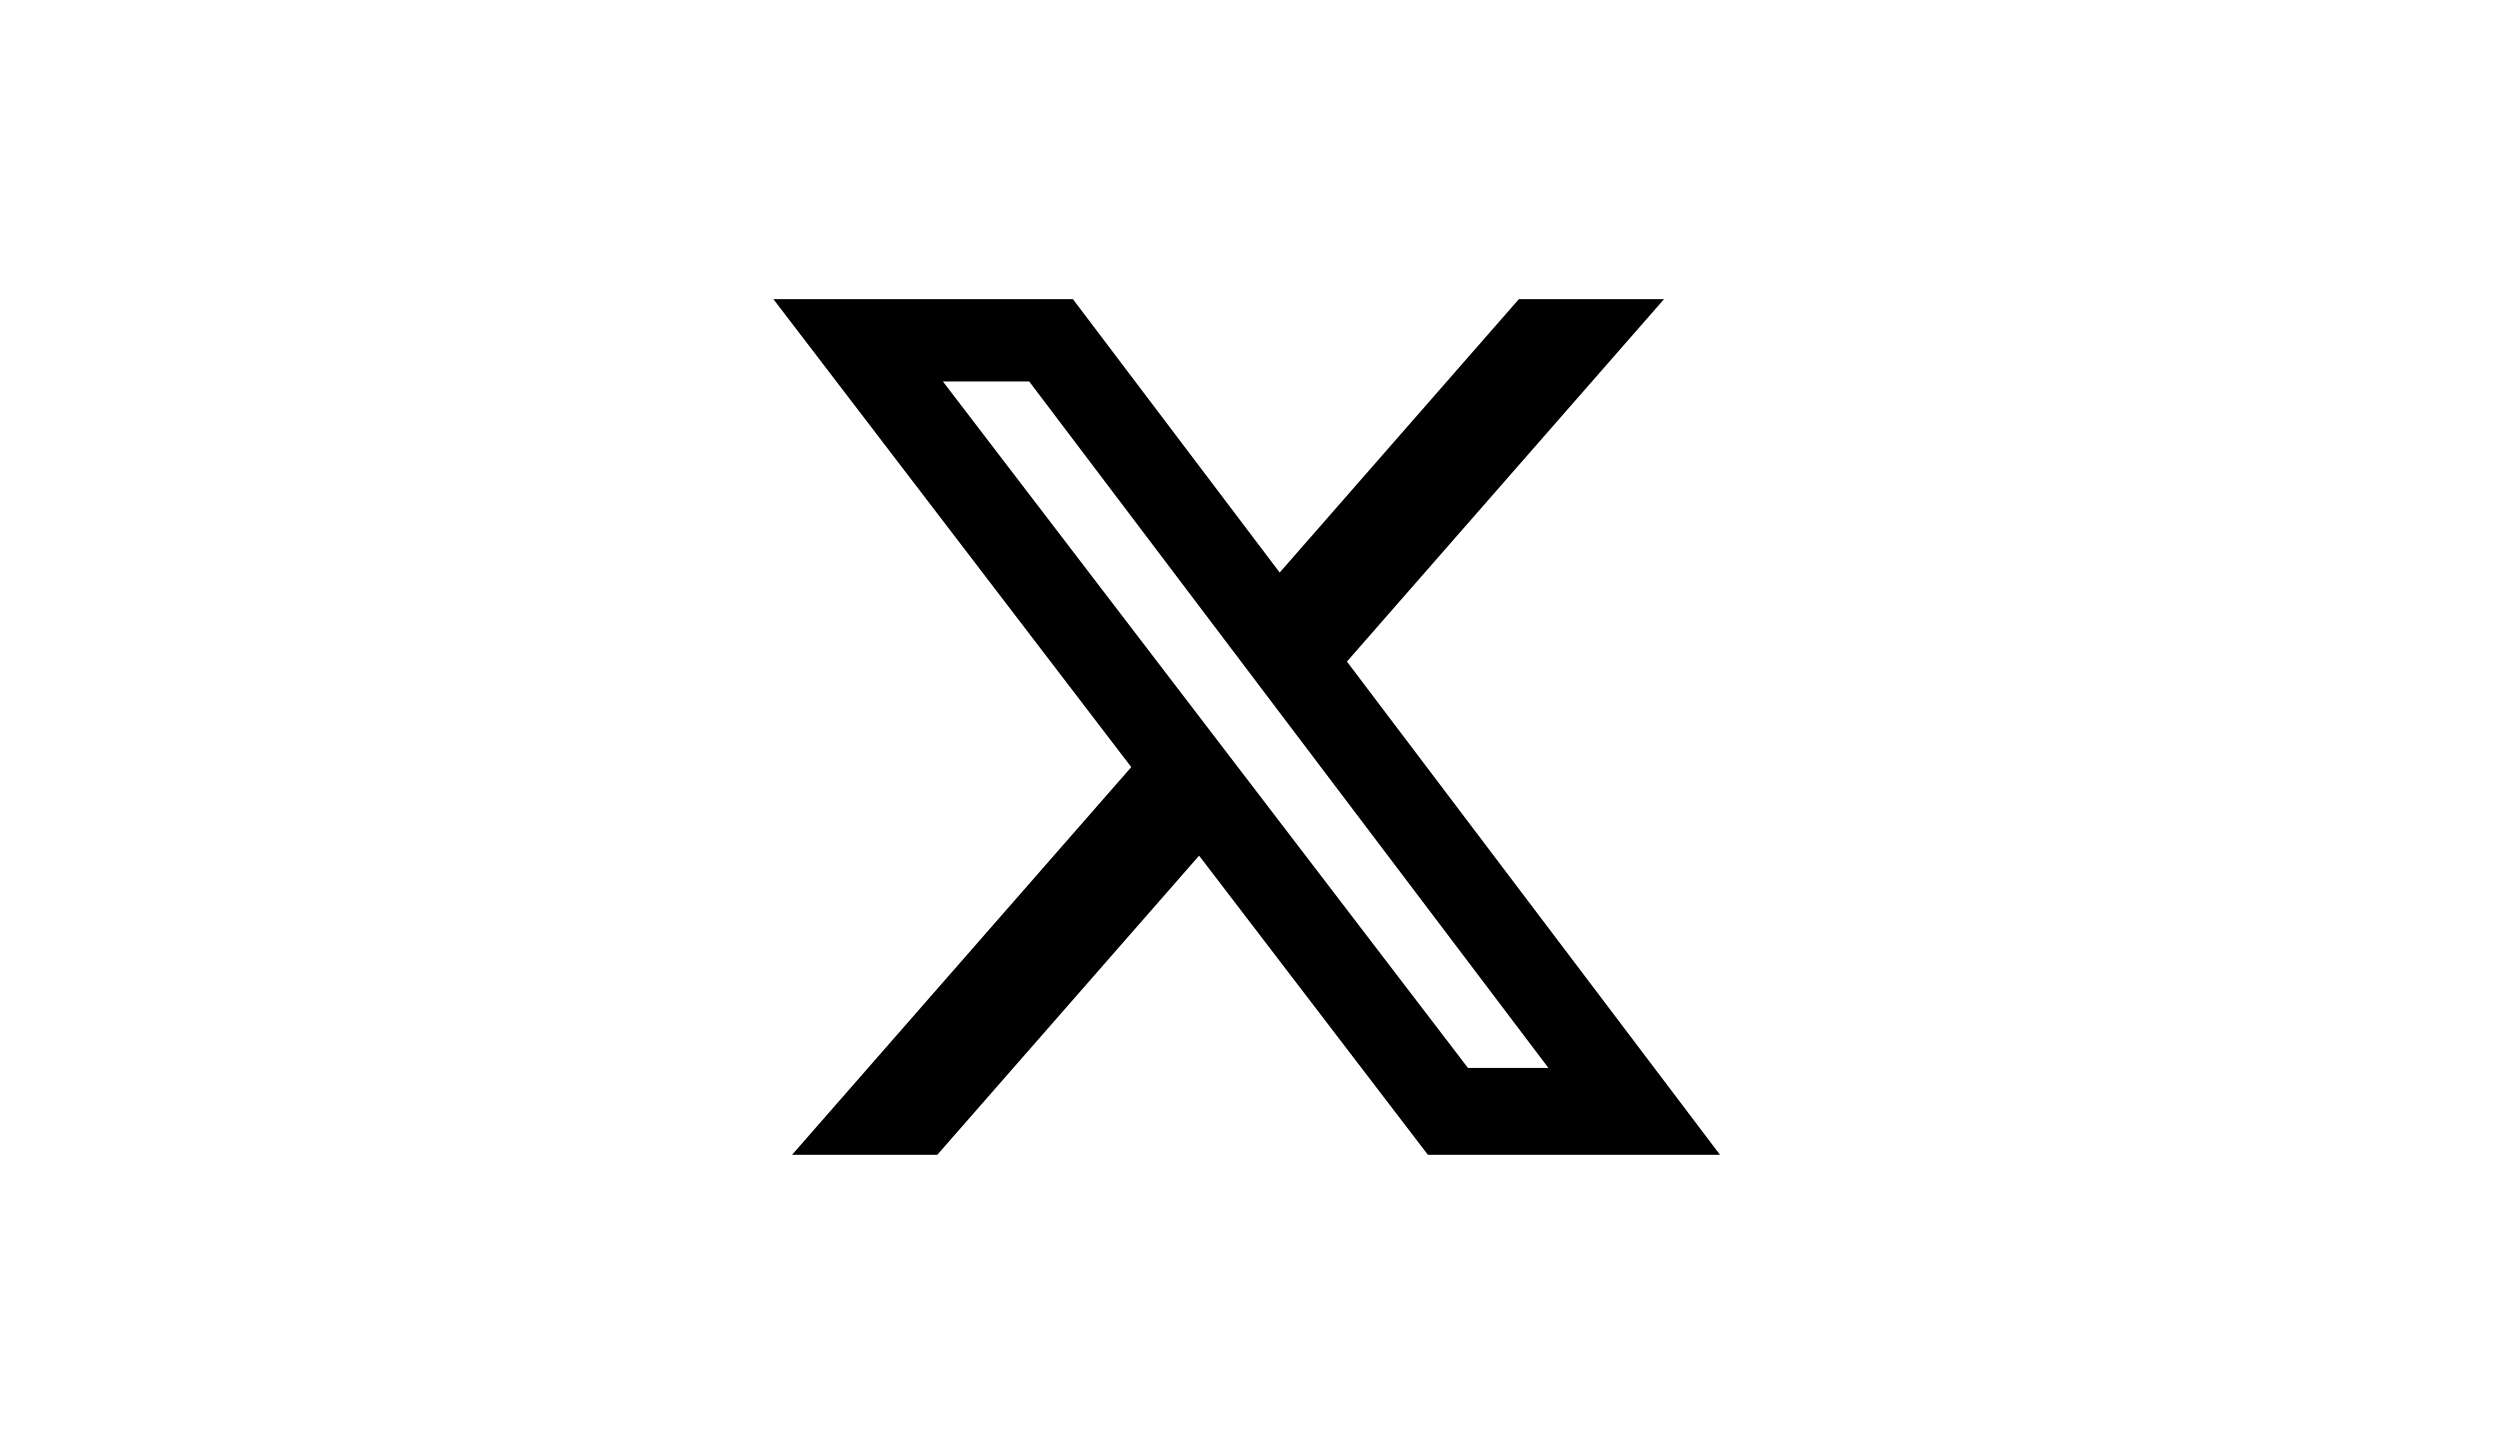
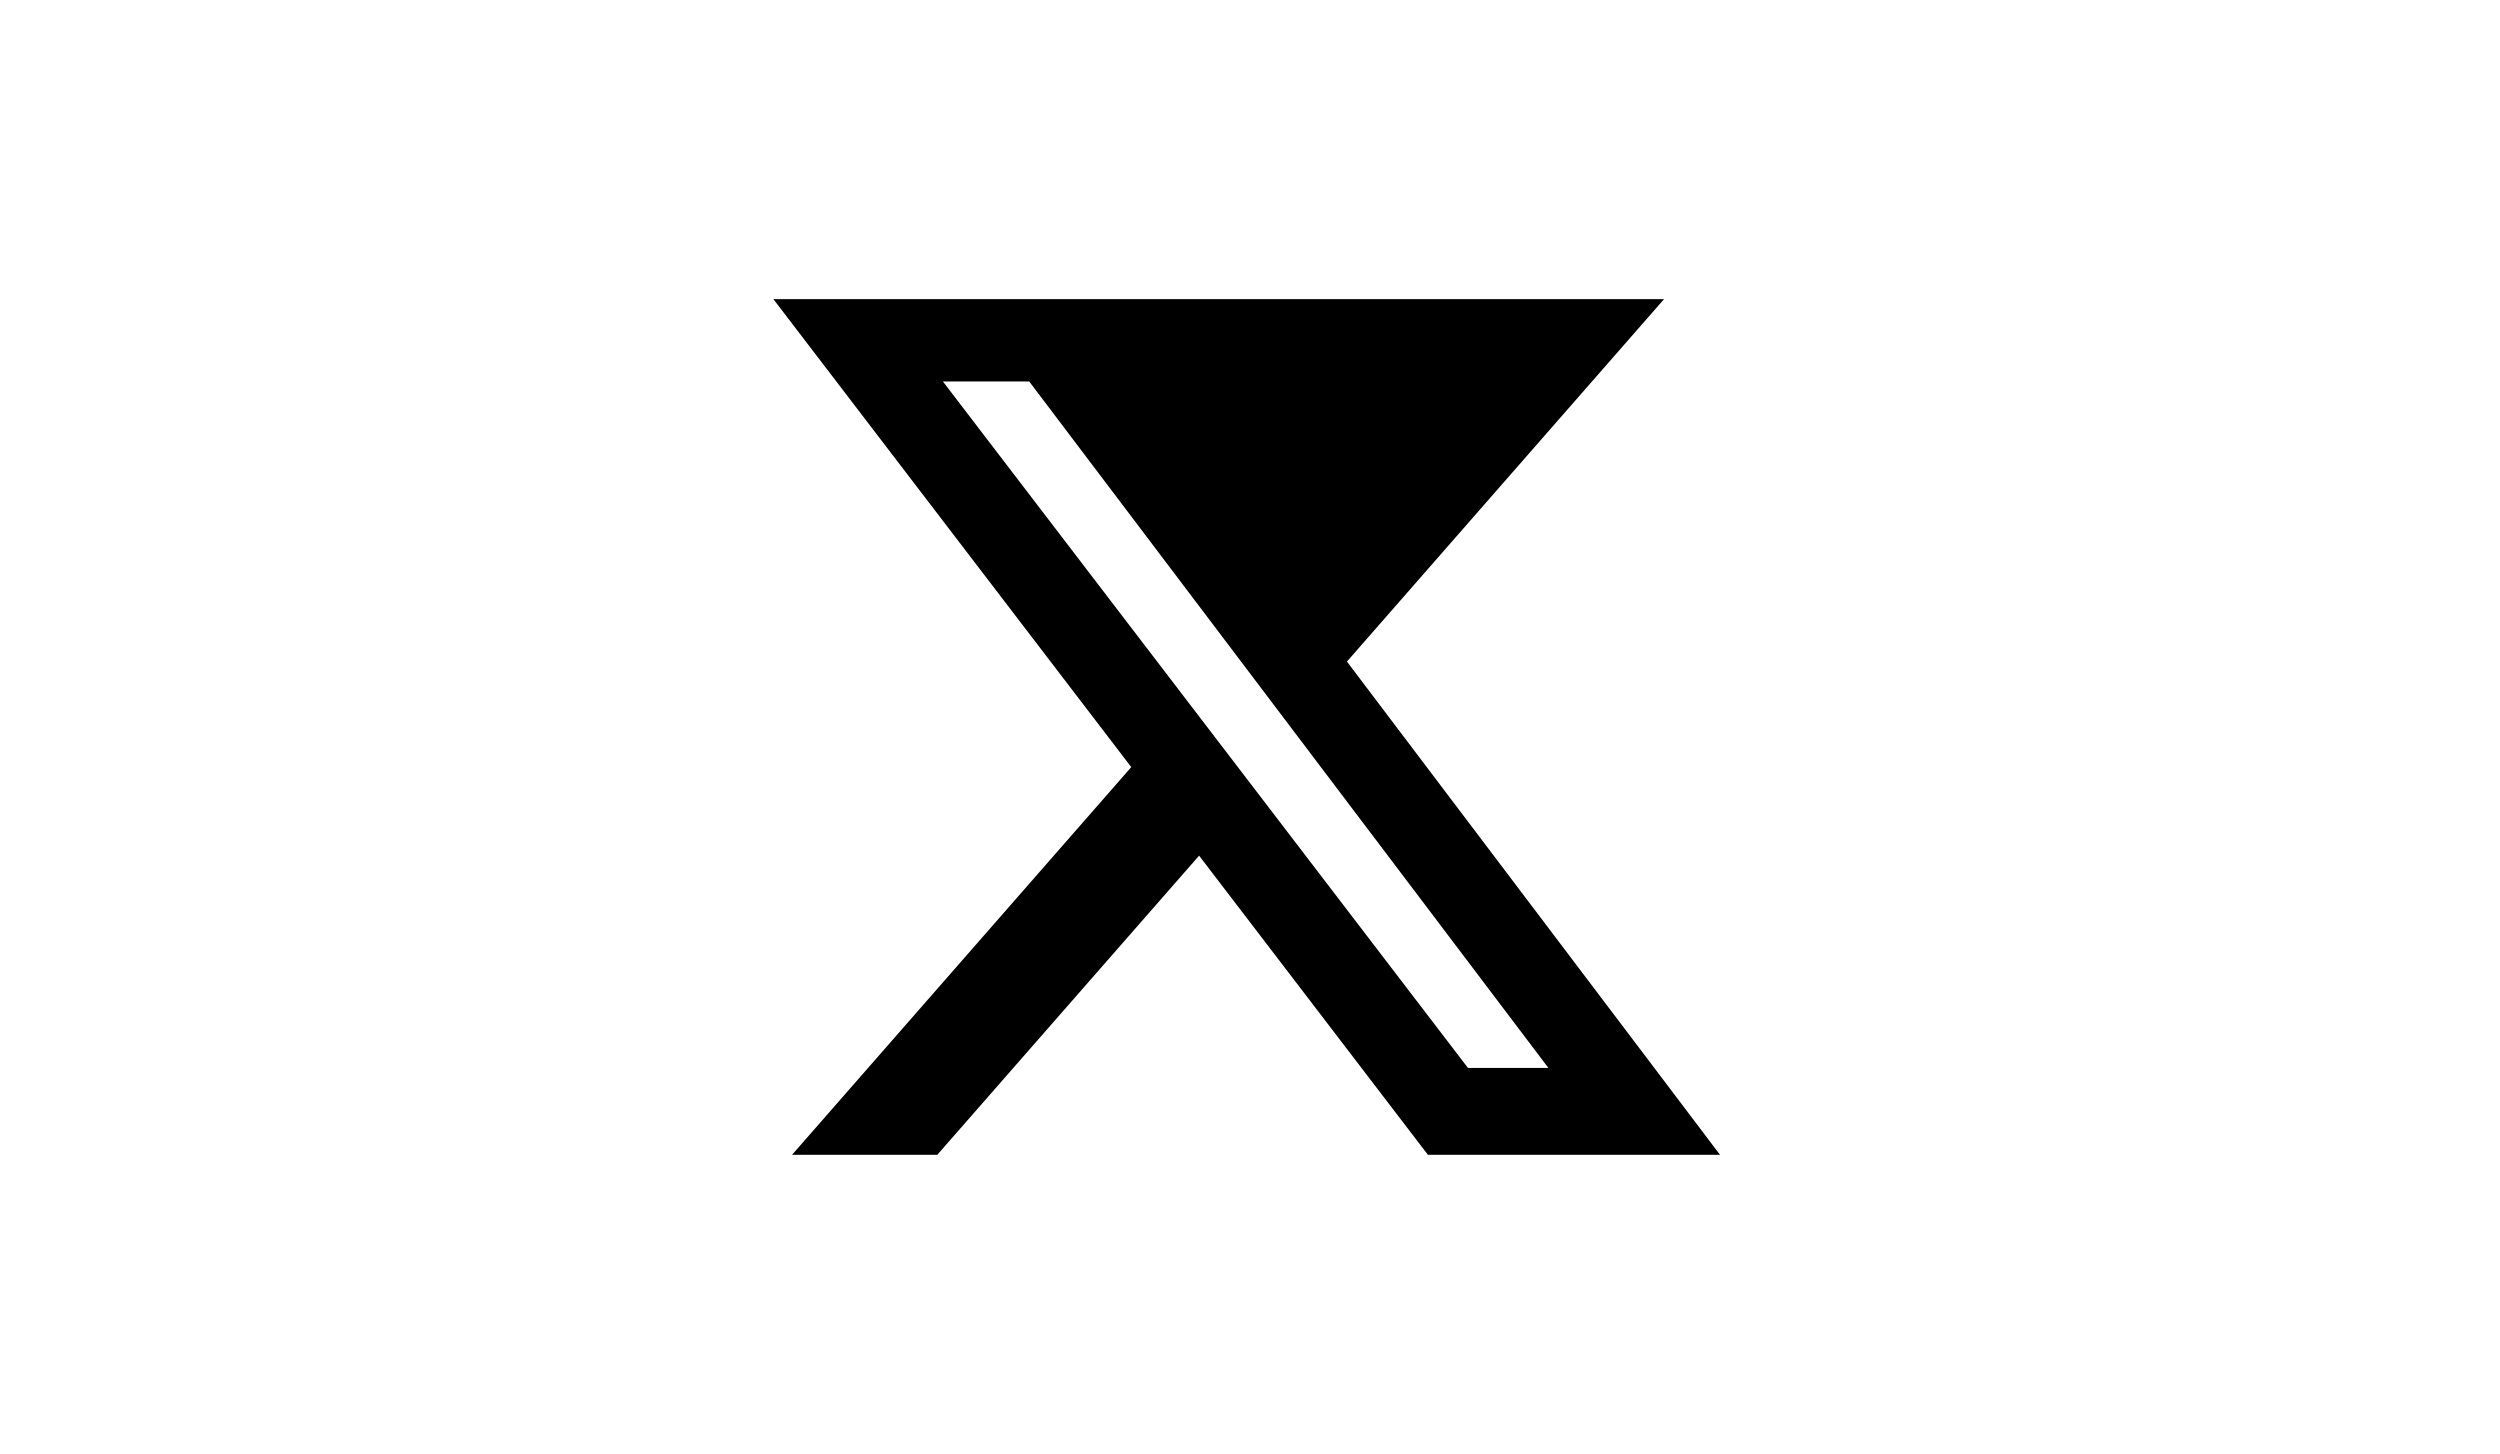
<svg xmlns="http://www.w3.org/2000/svg" width="141" height="82" viewBox="0 0 141 82" fill="none">
-   <path d="M85.666 16.87H93.853L75.967 37.313L97.008 65.13H80.533L67.629 48.259L52.864 65.13H44.672L63.803 43.265L43.618 16.87H60.511L72.175 32.291L85.666 16.87ZM82.792 60.23H87.329L58.046 21.513H53.178L82.792 60.23Z" fill="black" />
+   <path d="M85.666 16.87H93.853L75.967 37.313L97.008 65.13H80.533L67.629 48.259L52.864 65.13H44.672L63.803 43.265L43.618 16.87H60.511L85.666 16.87ZM82.792 60.23H87.329L58.046 21.513H53.178L82.792 60.23Z" fill="black" />
</svg>